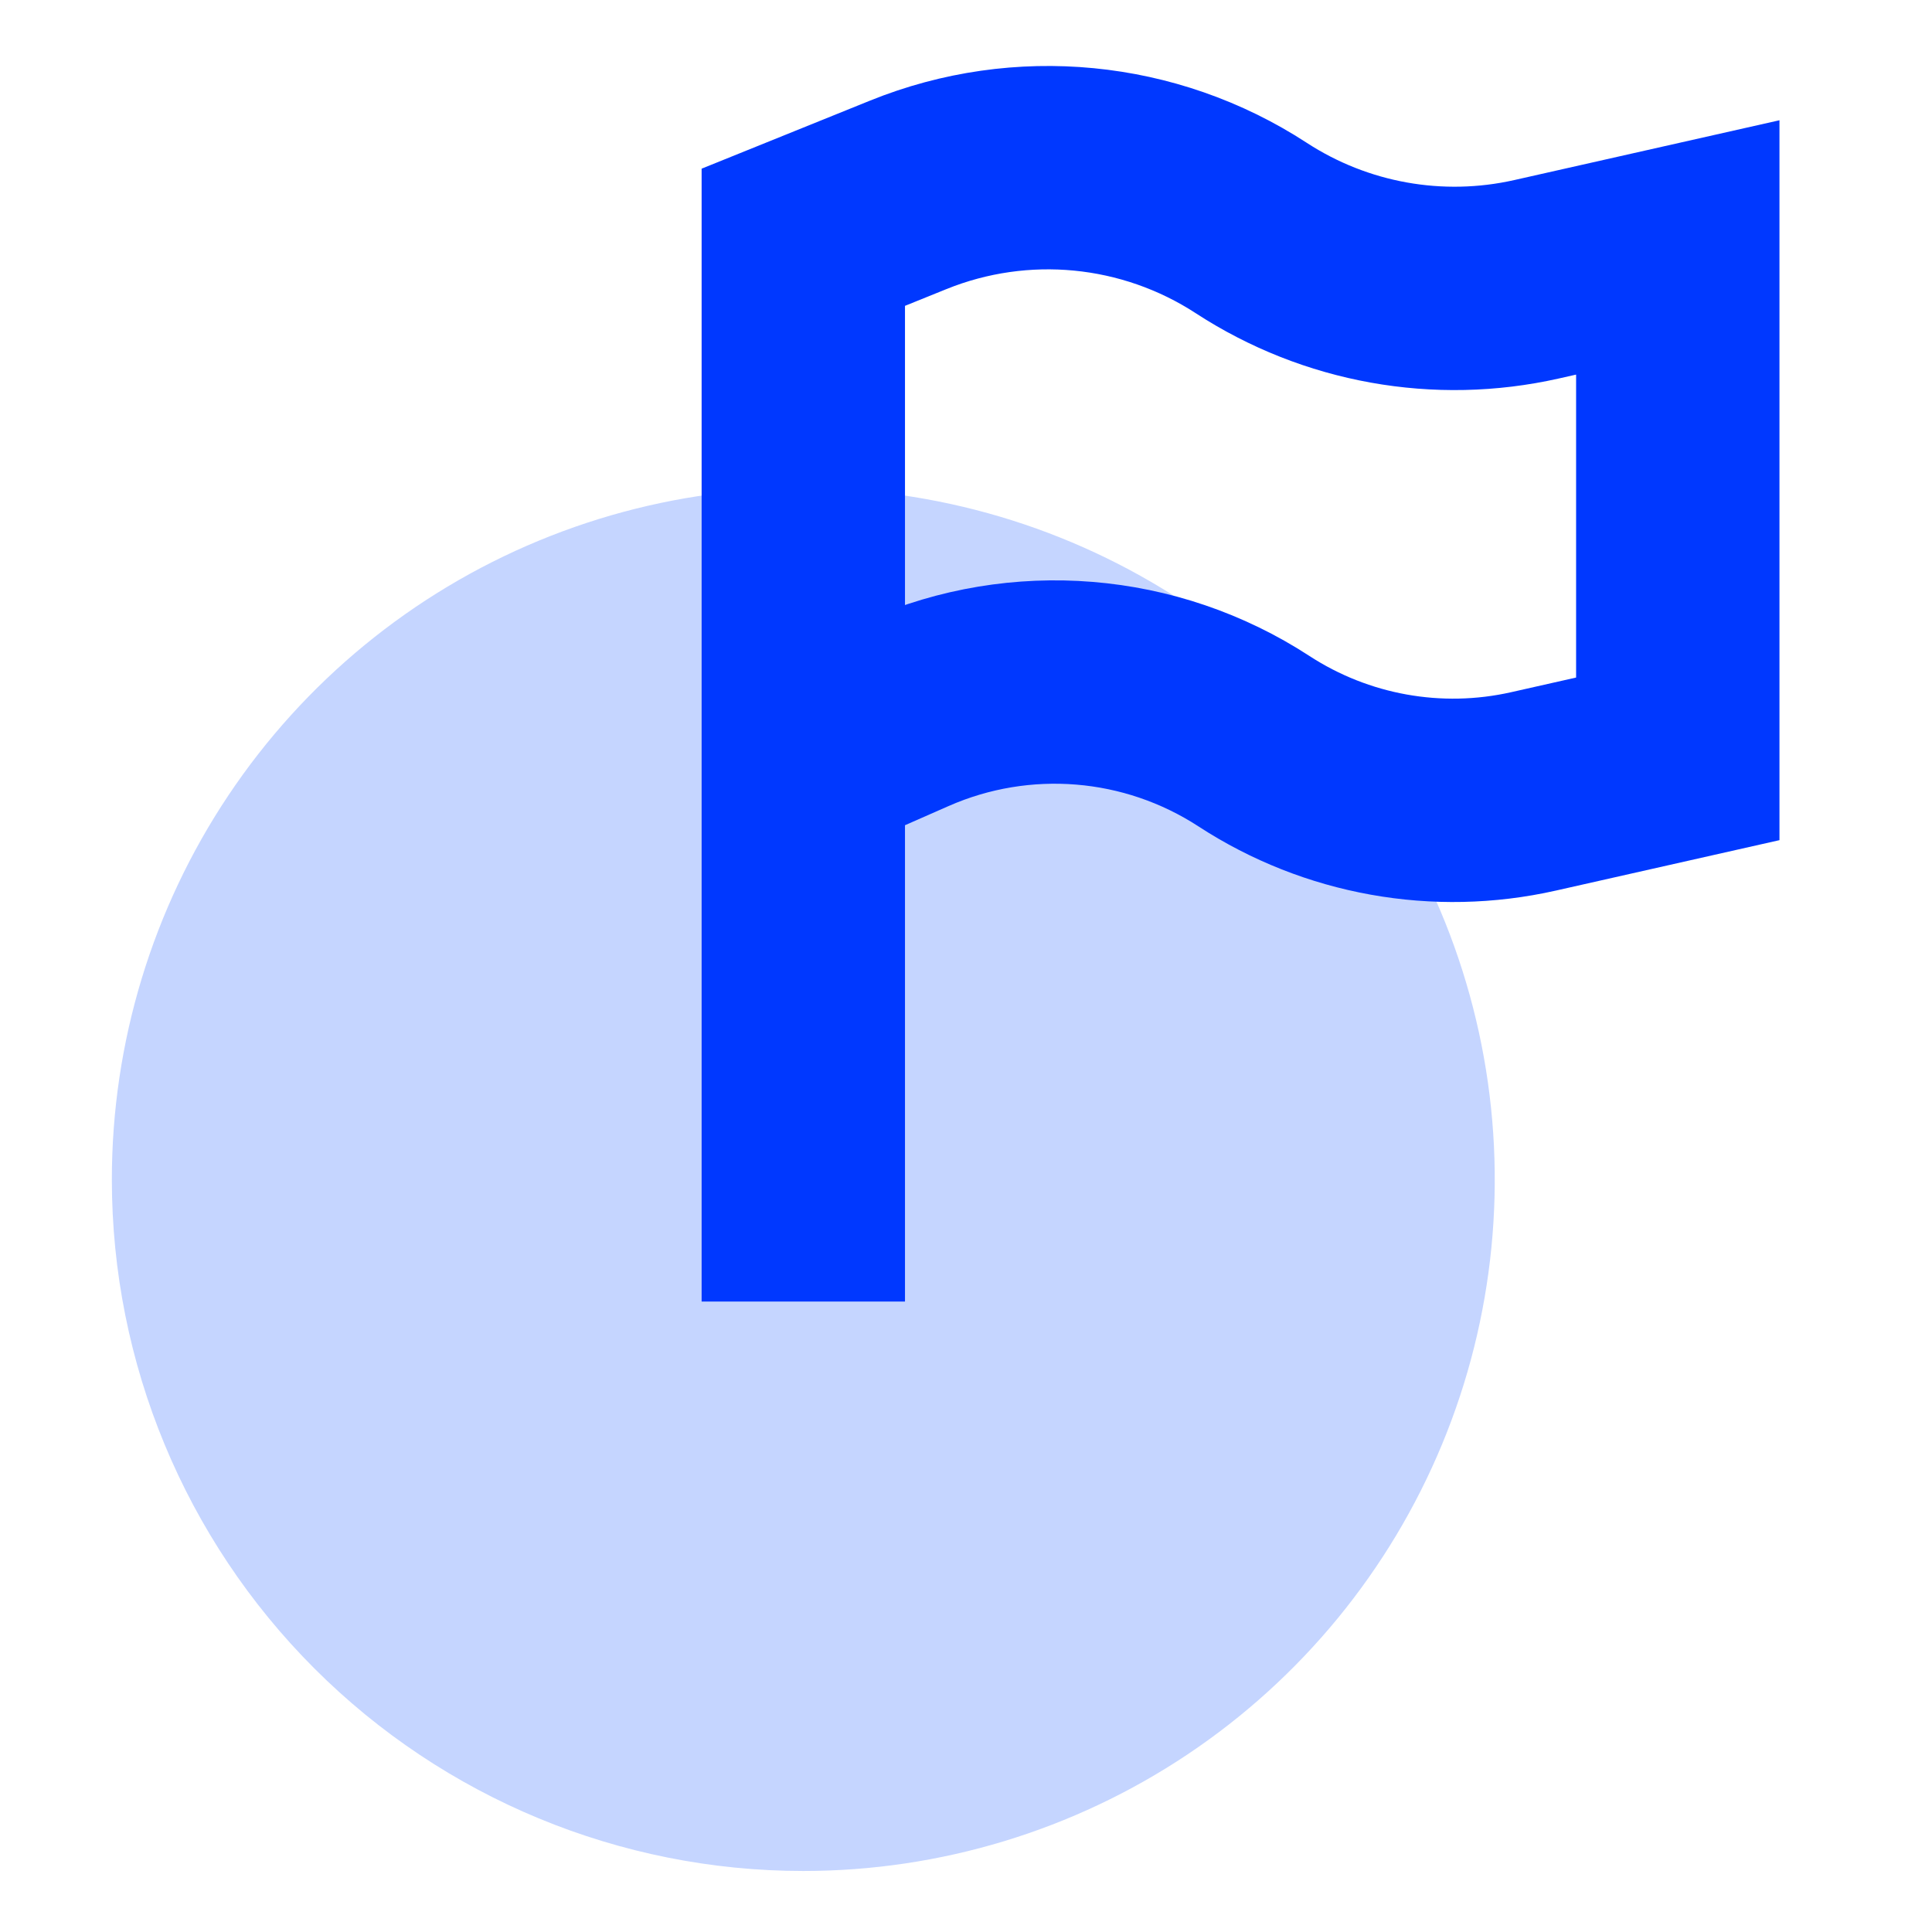
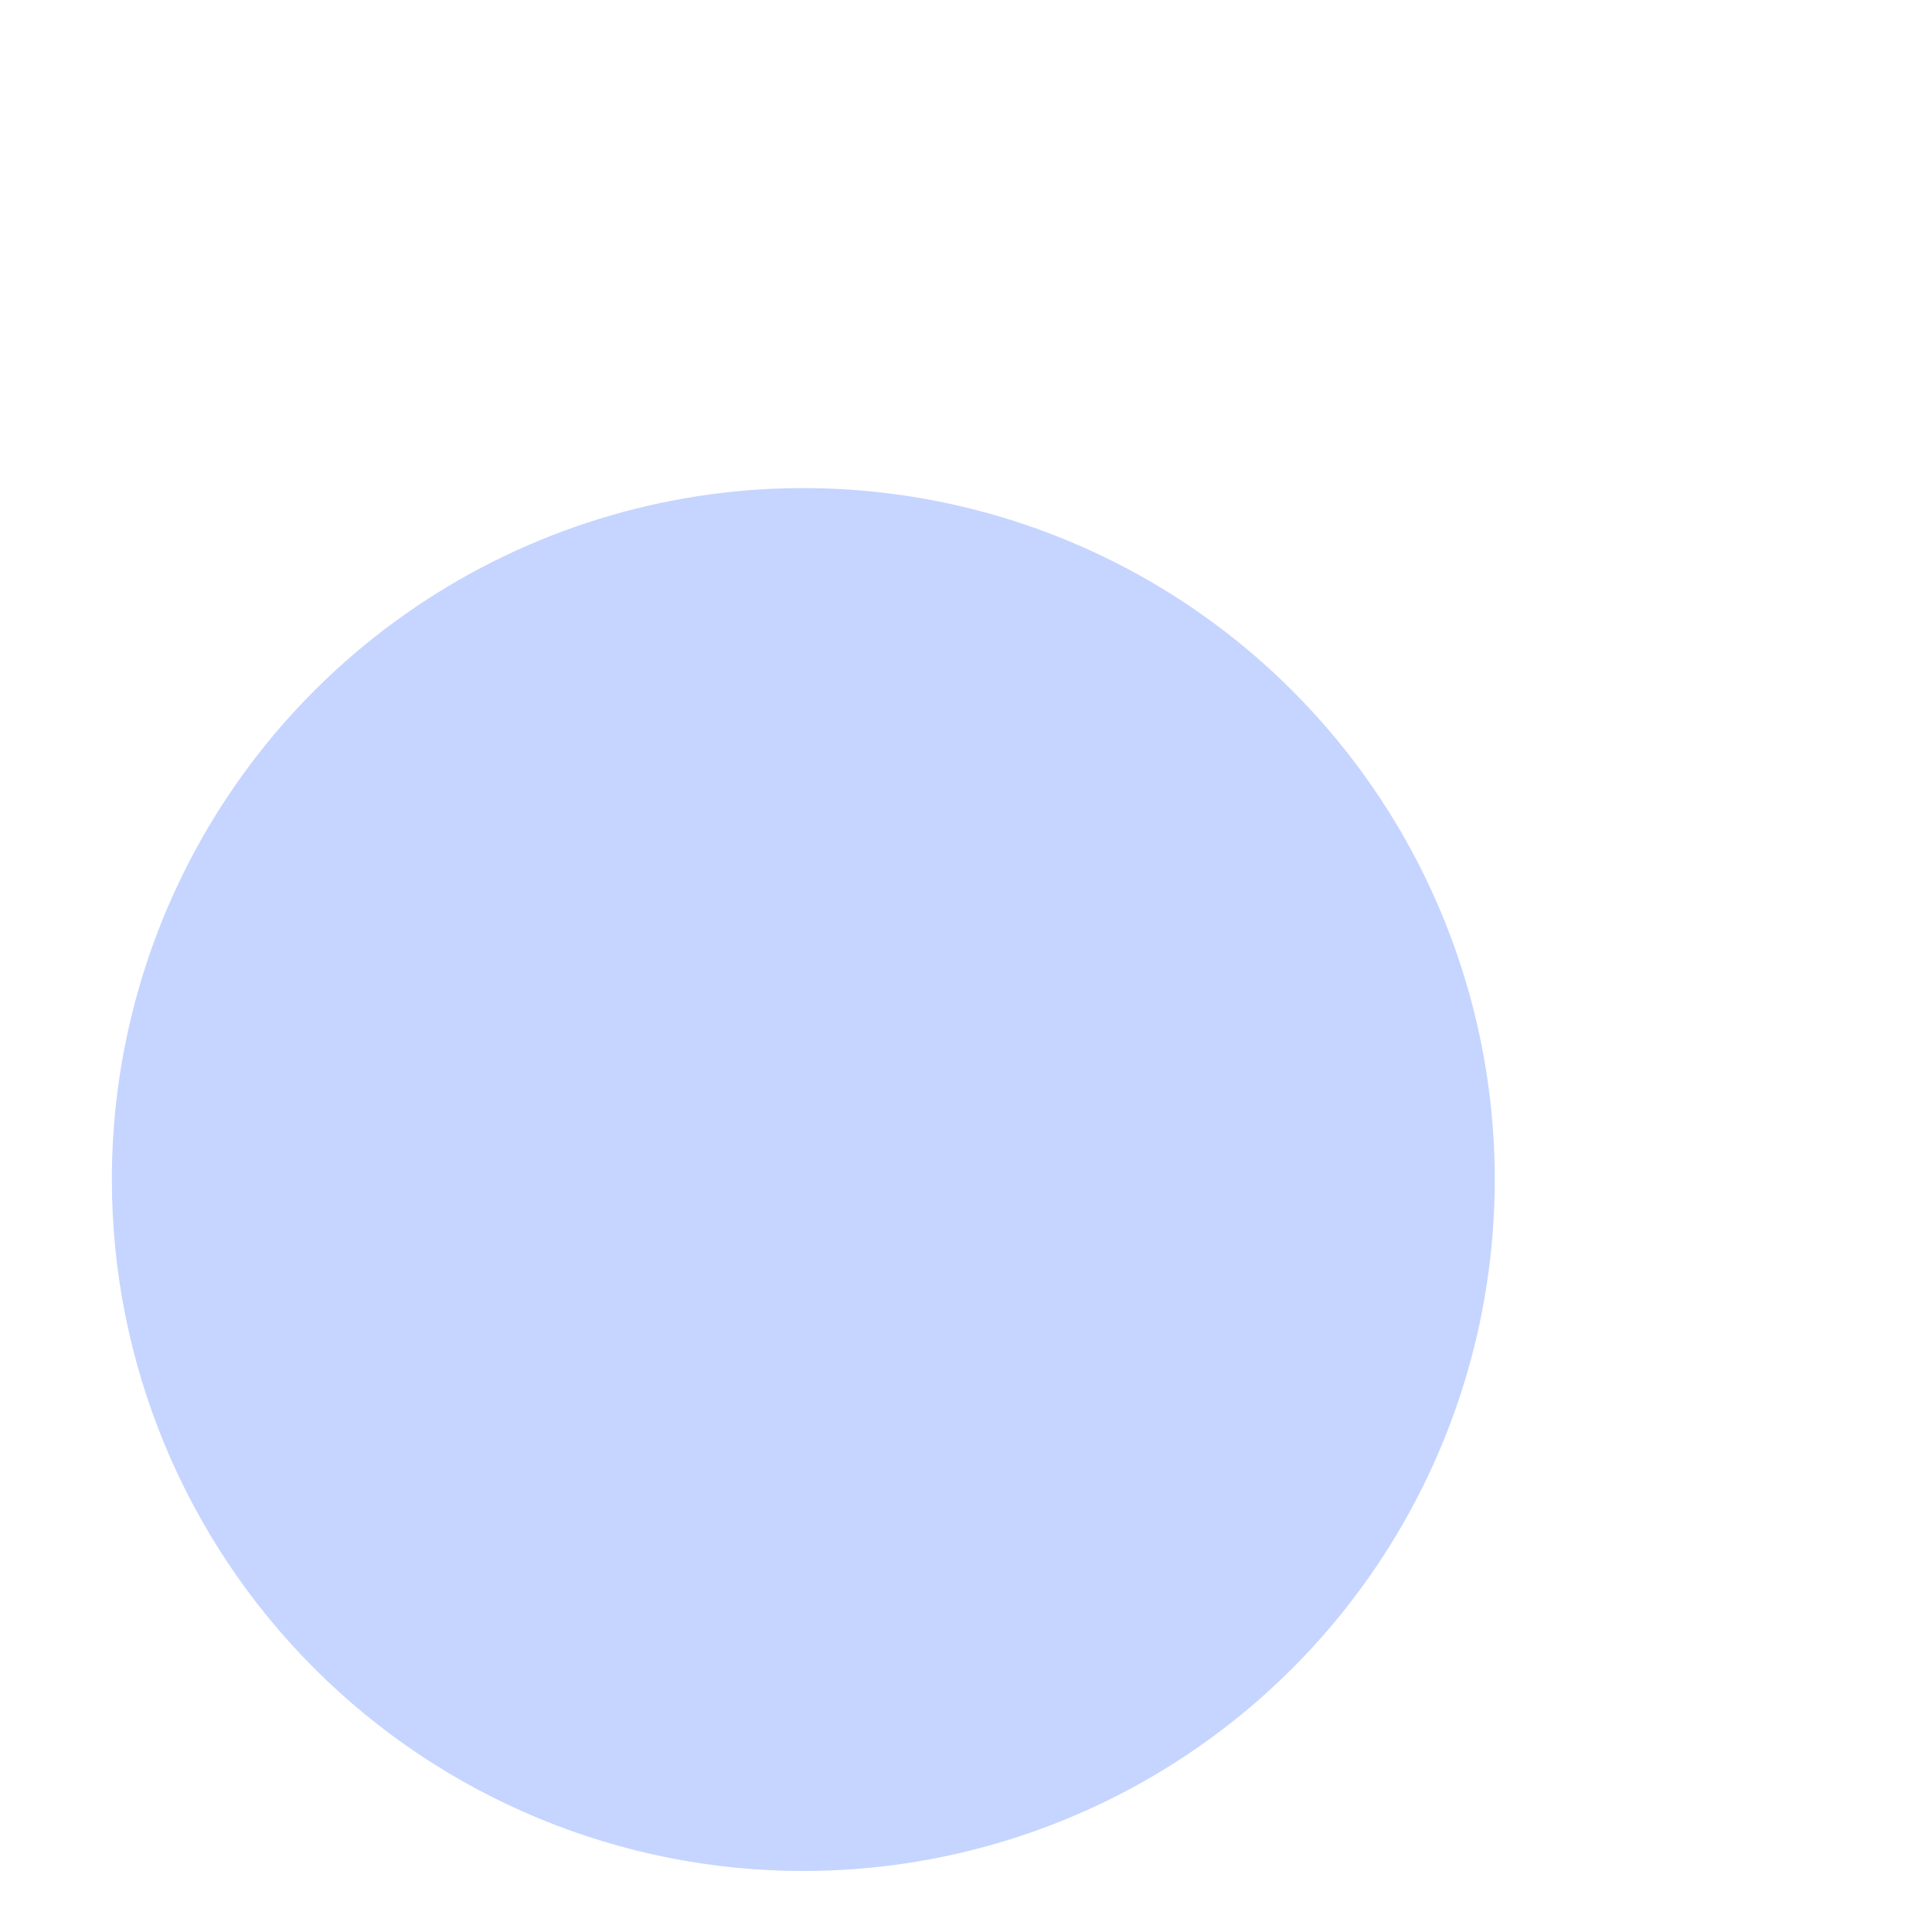
<svg xmlns="http://www.w3.org/2000/svg" width="190" height="190" viewBox="0 0 190 190" fill="none">
  <path d="M79 184C92.449 184 105.596 180.012 116.779 172.54C127.961 165.068 136.677 154.448 141.824 142.022C146.971 129.597 148.317 115.925 145.693 102.734C143.07 89.543 136.593 77.427 127.083 67.917C117.573 58.407 105.457 51.93 92.266 49.307C79.075 46.683 65.403 48.029 52.977 53.176C40.552 58.323 29.932 67.039 22.46 78.221C14.988 89.404 11 102.551 11 116C11 134.035 18.164 151.331 30.917 164.083C43.669 176.836 60.965 184 79 184Z" fill="#C5D5FF" />
-   <path d="M79 128V74.628M79 74.628V23.333L89.332 19.158C100.432 14.672 113.024 15.893 123.057 22.426V22.426C131.347 27.824 141.467 29.641 151.117 27.464L165 24.333V74.628L150.812 77.828C141.357 79.961 131.441 78.18 123.318 72.891V72.891C113.165 66.28 100.362 65.234 89.271 70.112L79 74.628Z" stroke="#0038FF" stroke-width="20" />
</svg>